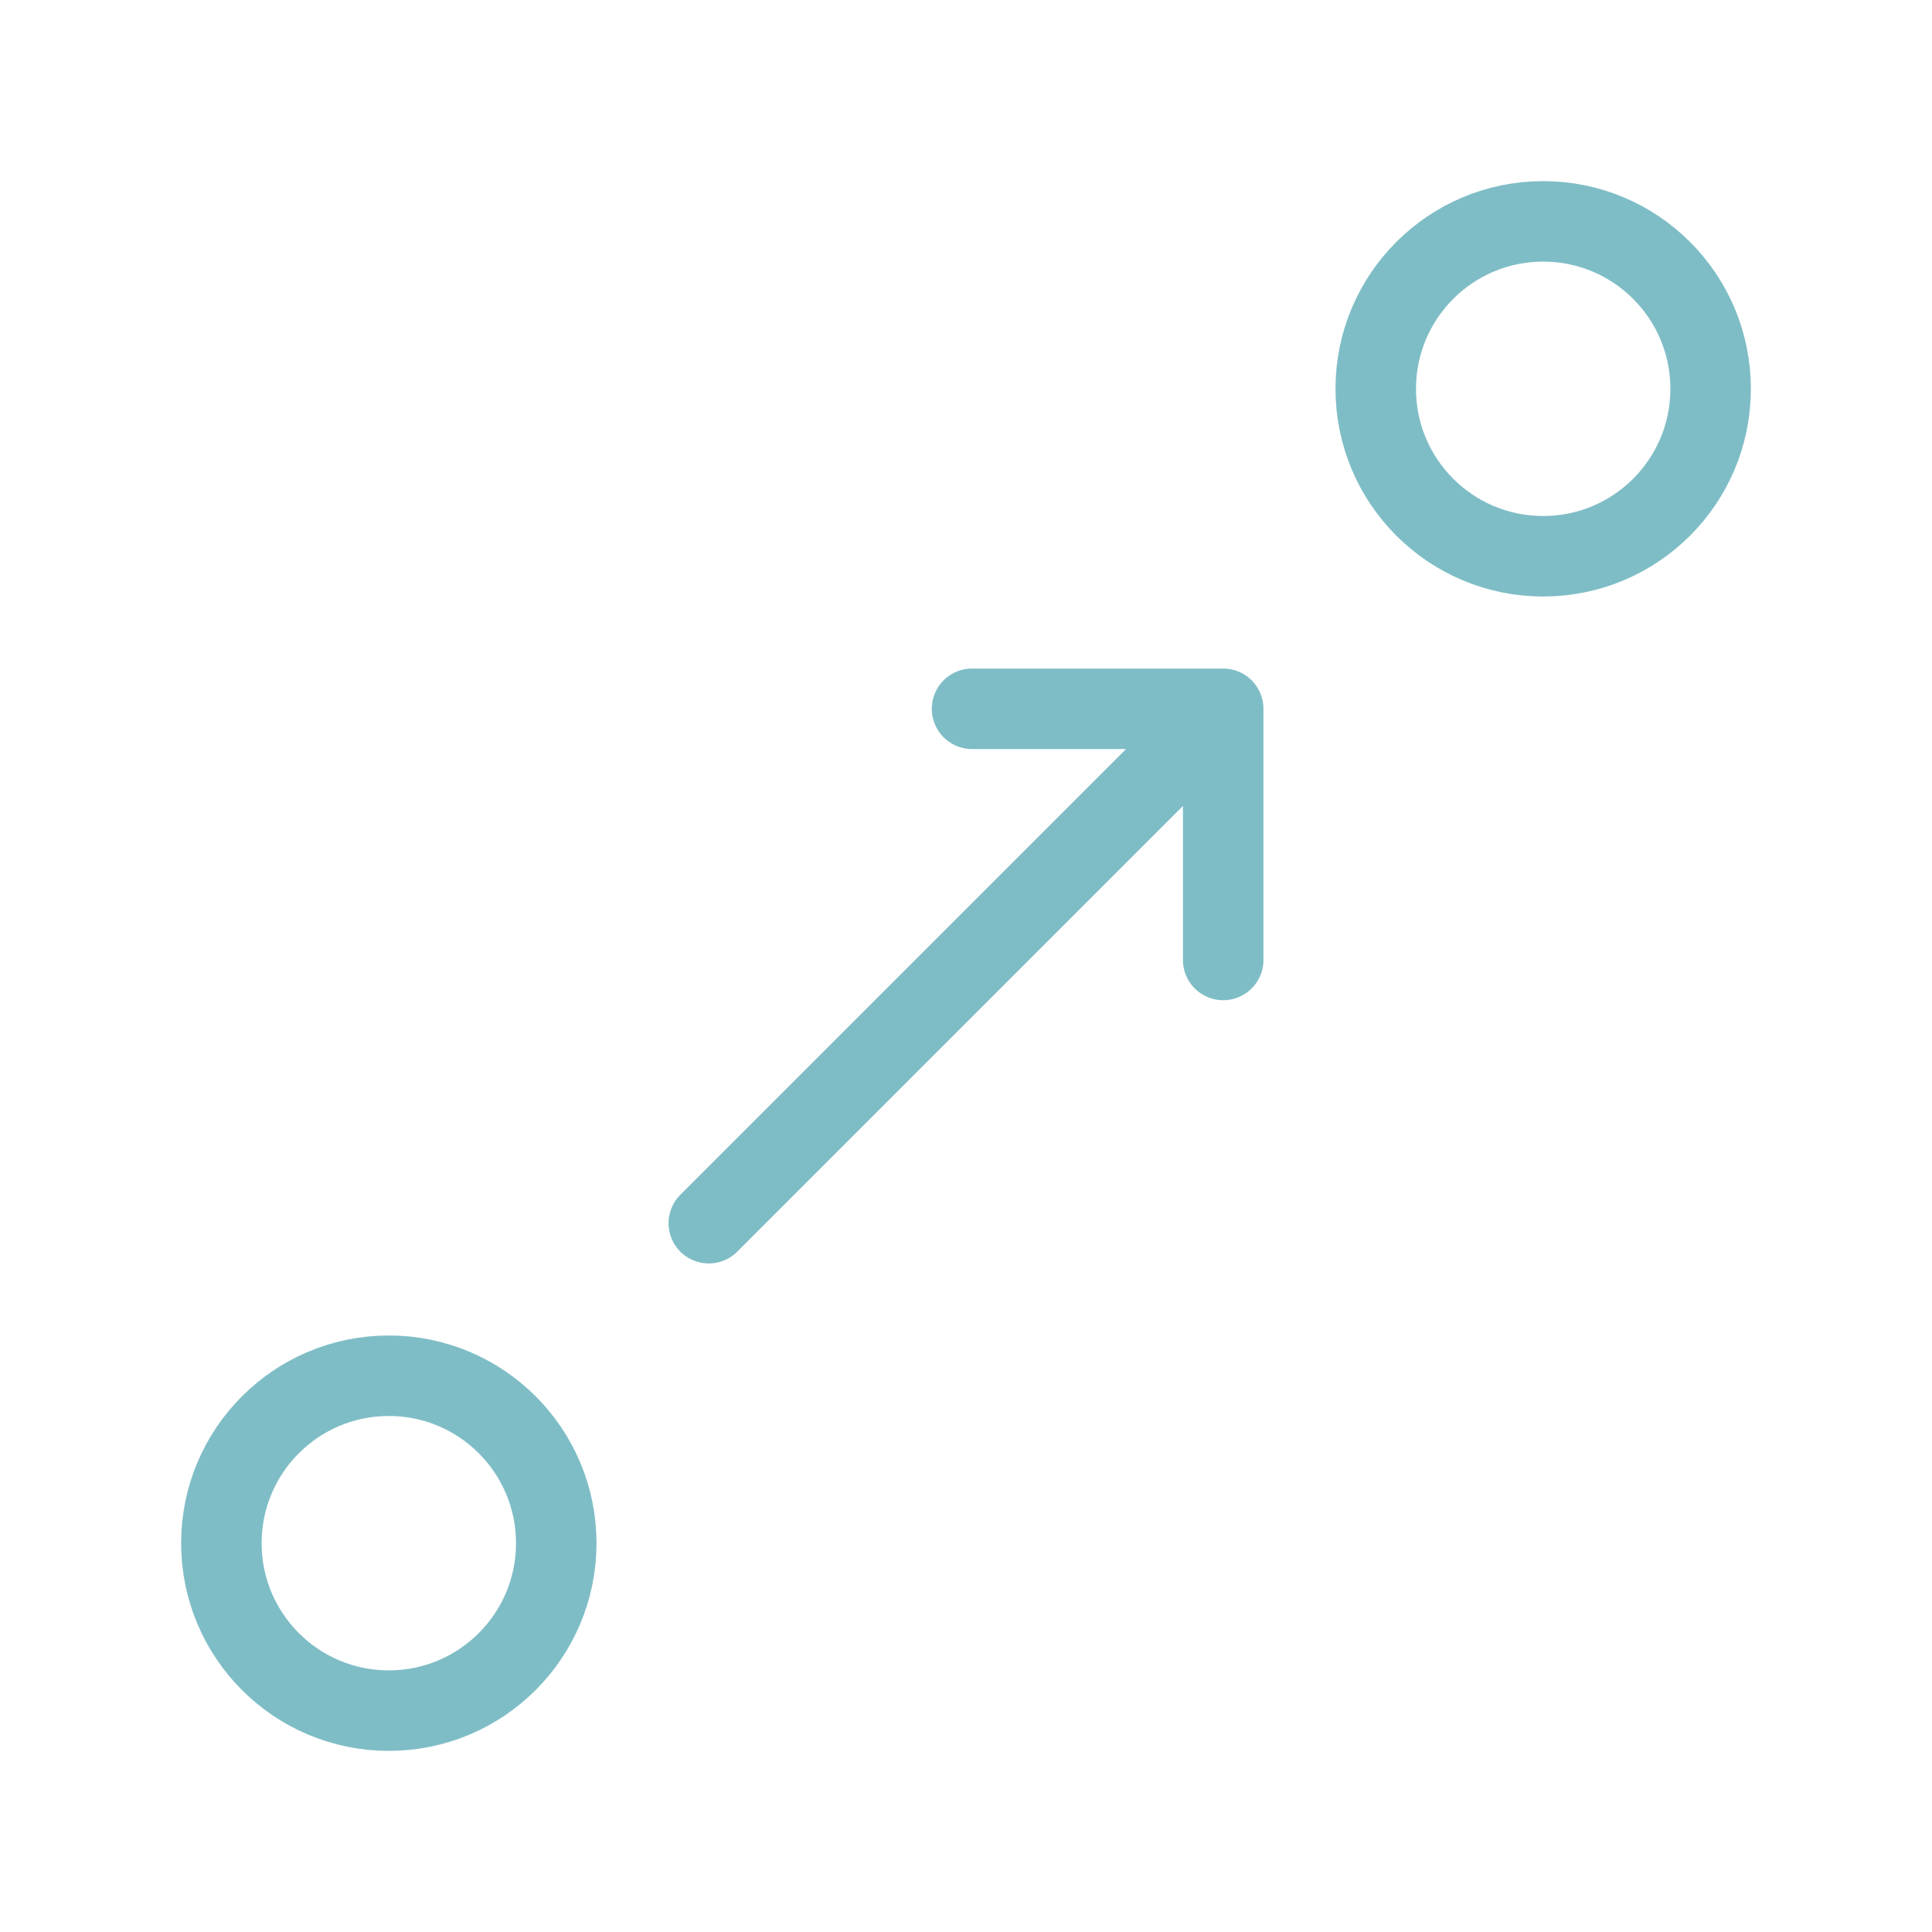
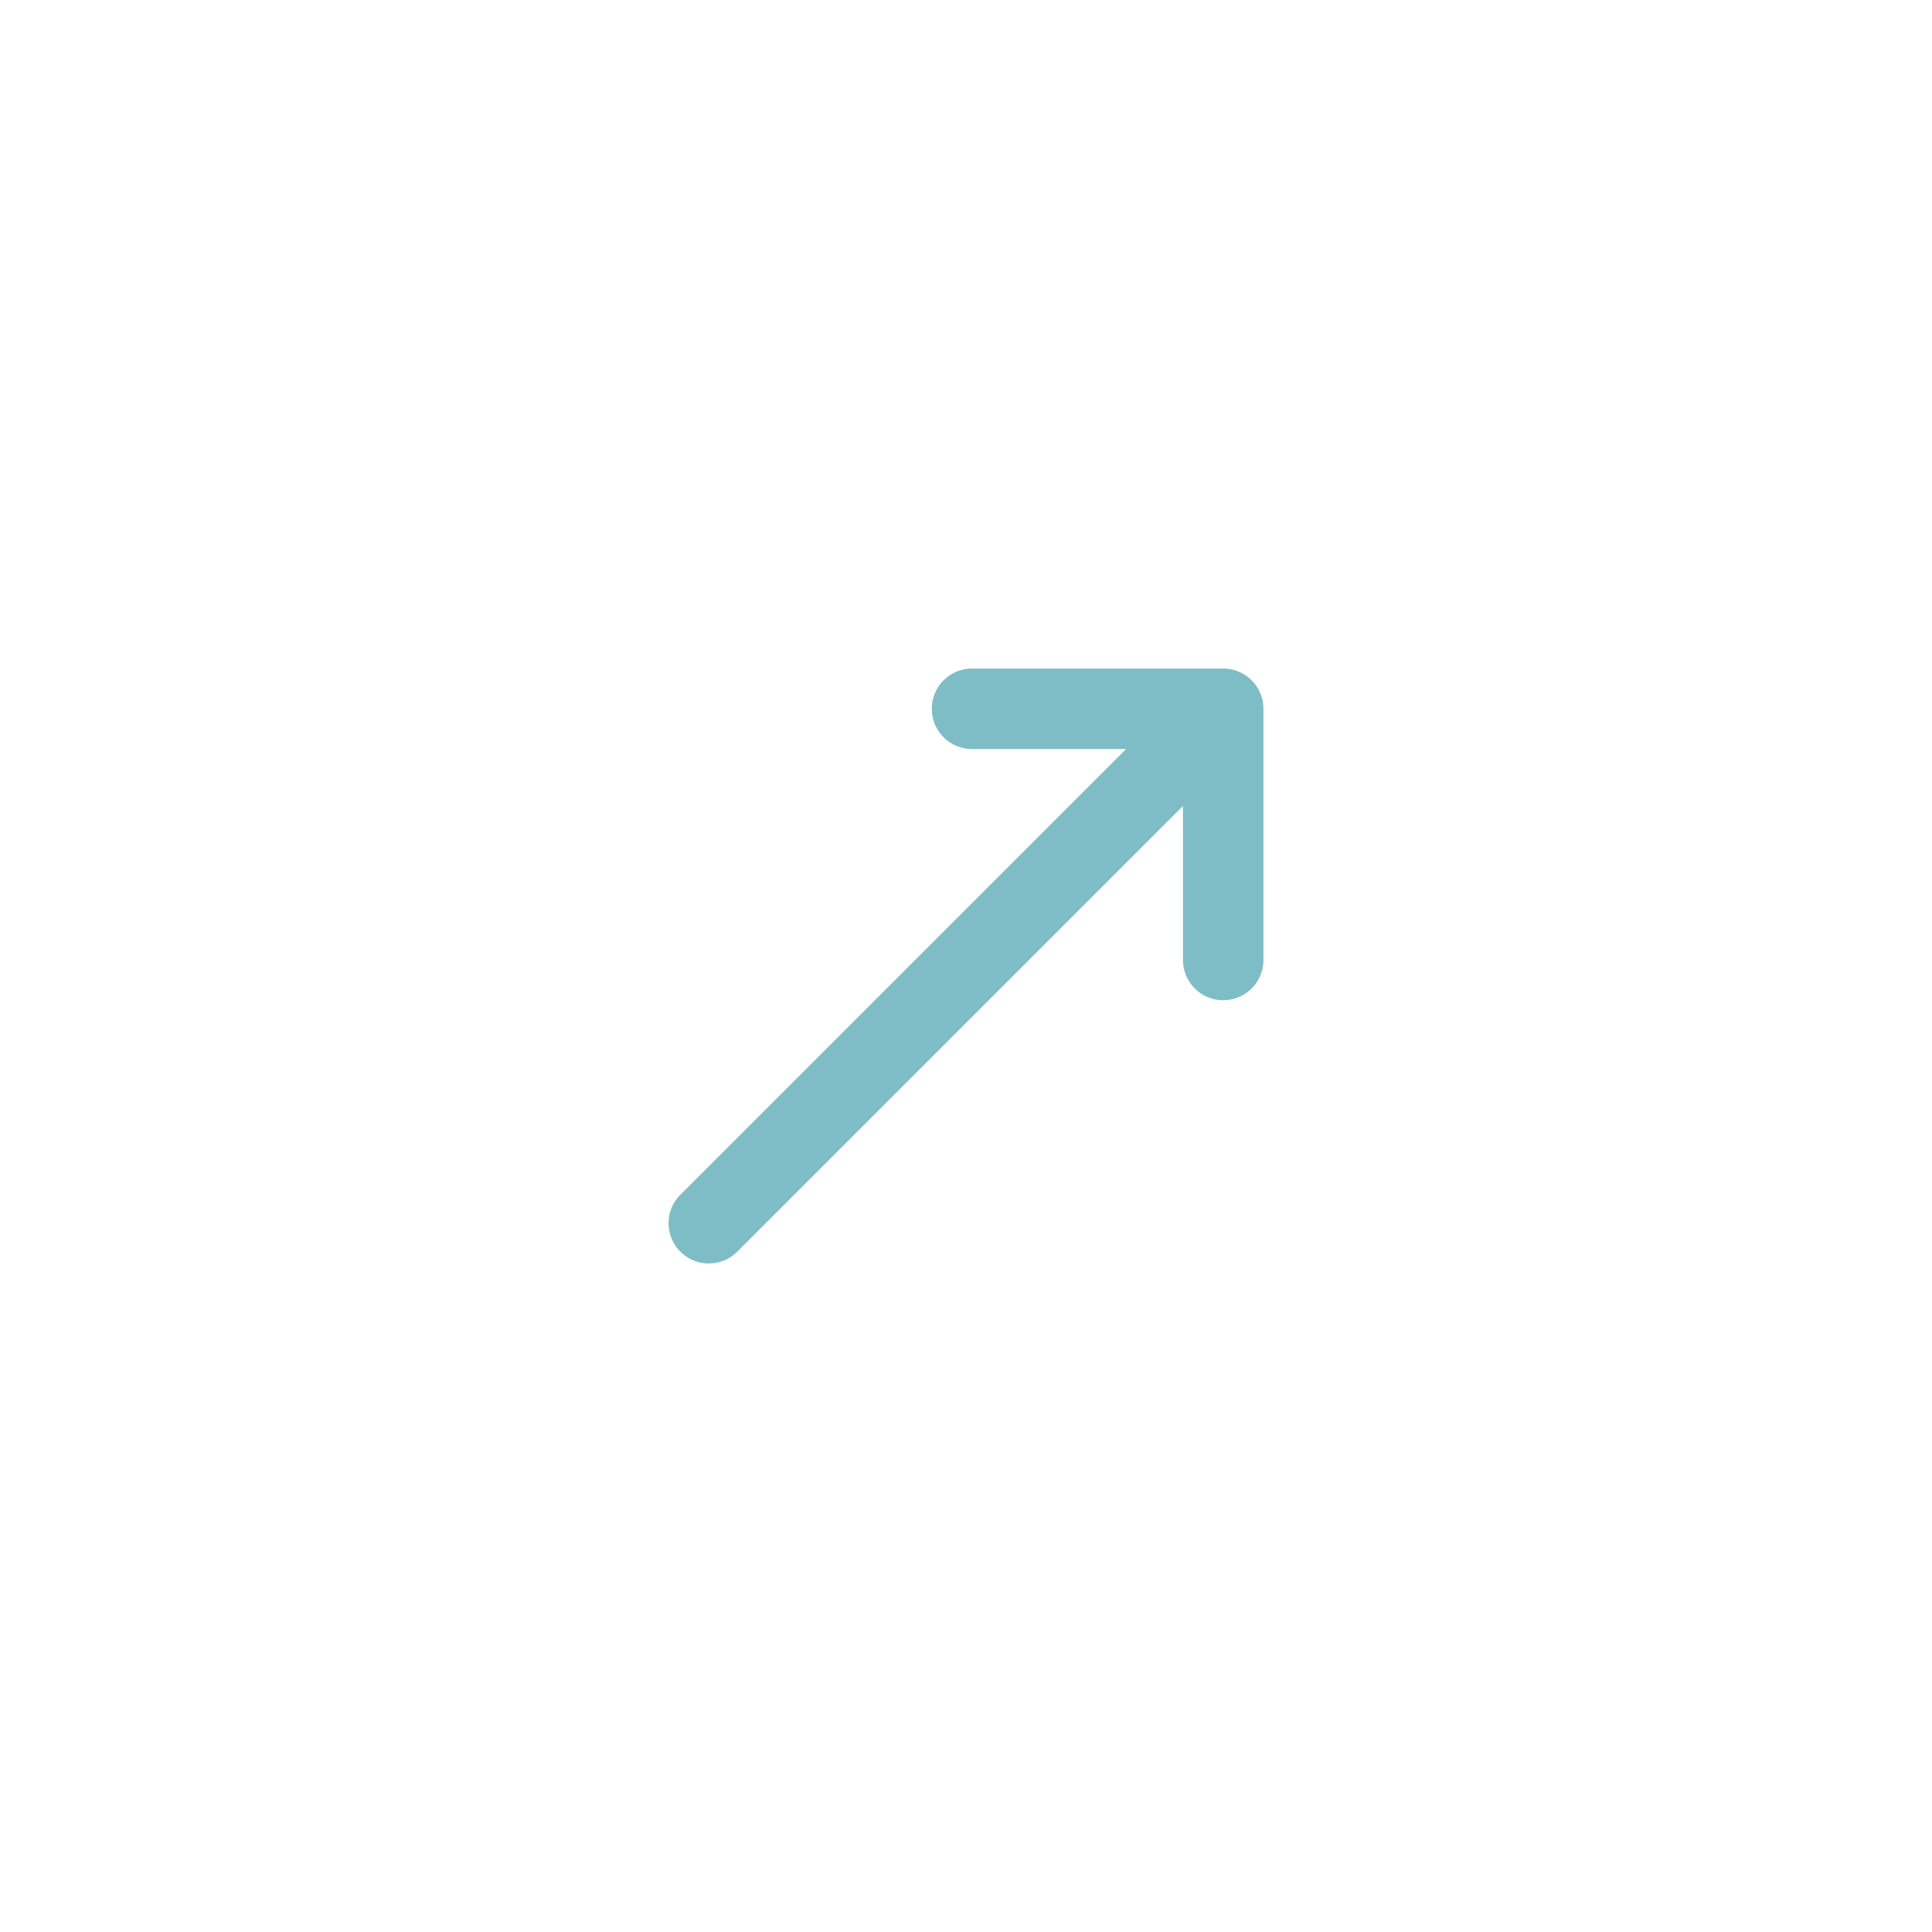
<svg xmlns="http://www.w3.org/2000/svg" width="24" height="24" viewBox="0 0 24 24" fill="none">
  <path d="M15.195 11.925V8.805M15.195 8.805H12.075M15.195 8.805L8.805 15.195" stroke="#7FBDC6" stroke-linecap="round" stroke-linejoin="round" />
-   <path d="M4.83 21.25C5.979 21.25 6.91 20.319 6.91 19.17C6.91 18.021 5.979 17.09 4.83 17.09C3.681 17.09 2.75 18.021 2.75 19.17C2.75 20.319 3.681 21.25 4.83 21.25Z" stroke="#7FBDC6" stroke-linecap="round" stroke-linejoin="round" />
-   <path d="M19.17 6.91C20.319 6.91 21.25 5.979 21.25 4.83C21.25 3.681 20.319 2.75 19.17 2.75C18.021 2.75 17.09 3.681 17.09 4.83C17.09 5.979 18.021 6.91 19.17 6.91Z" stroke="#7FBDC6" stroke-linecap="round" stroke-linejoin="round" />
</svg>